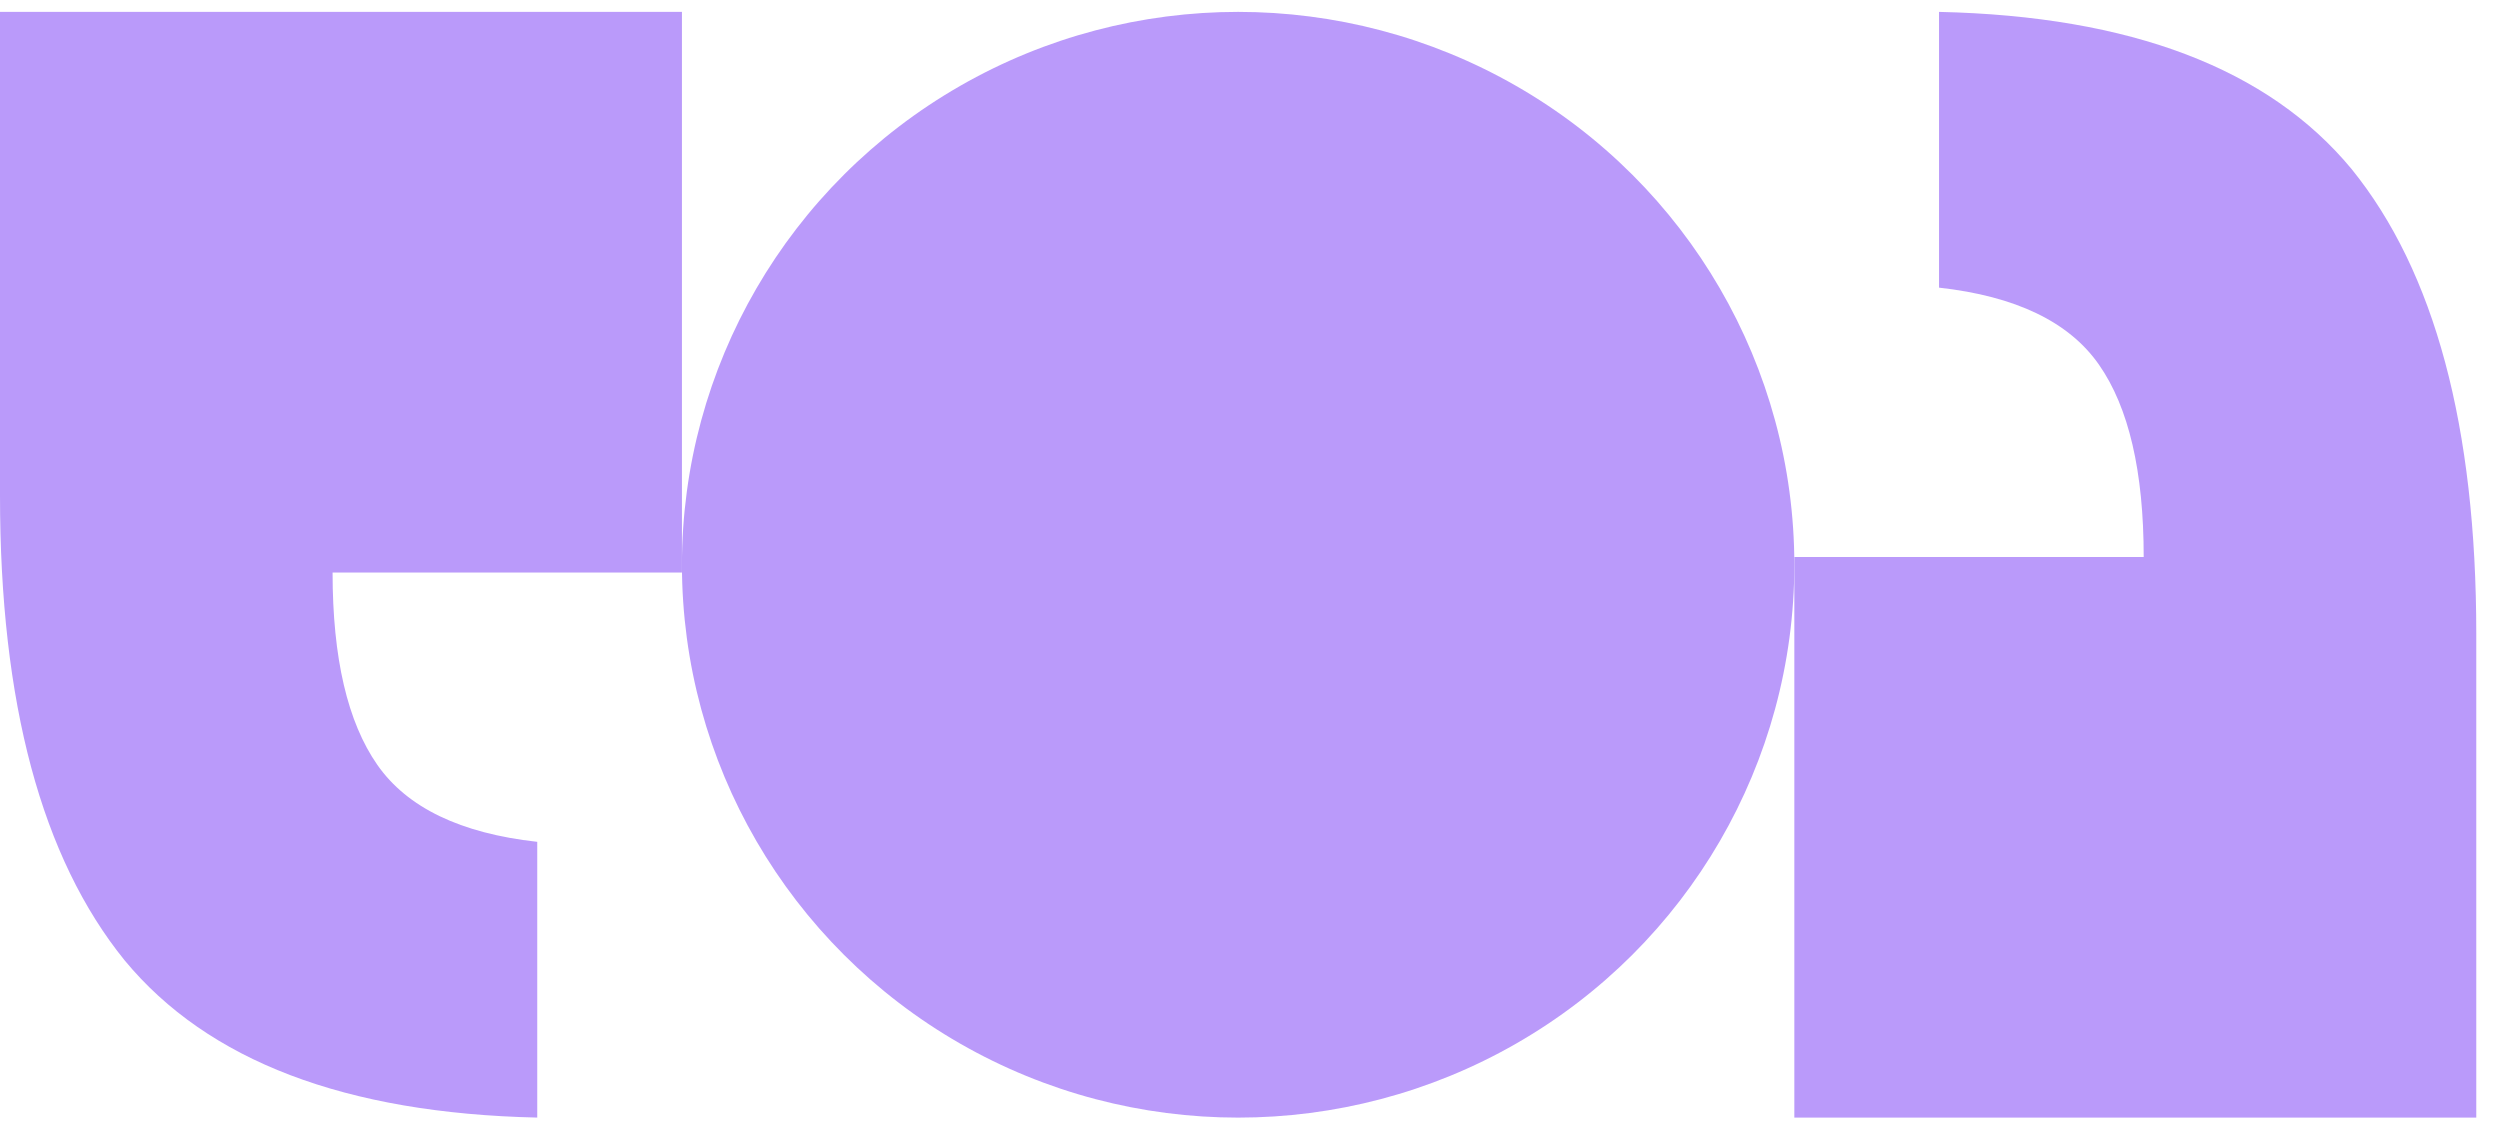
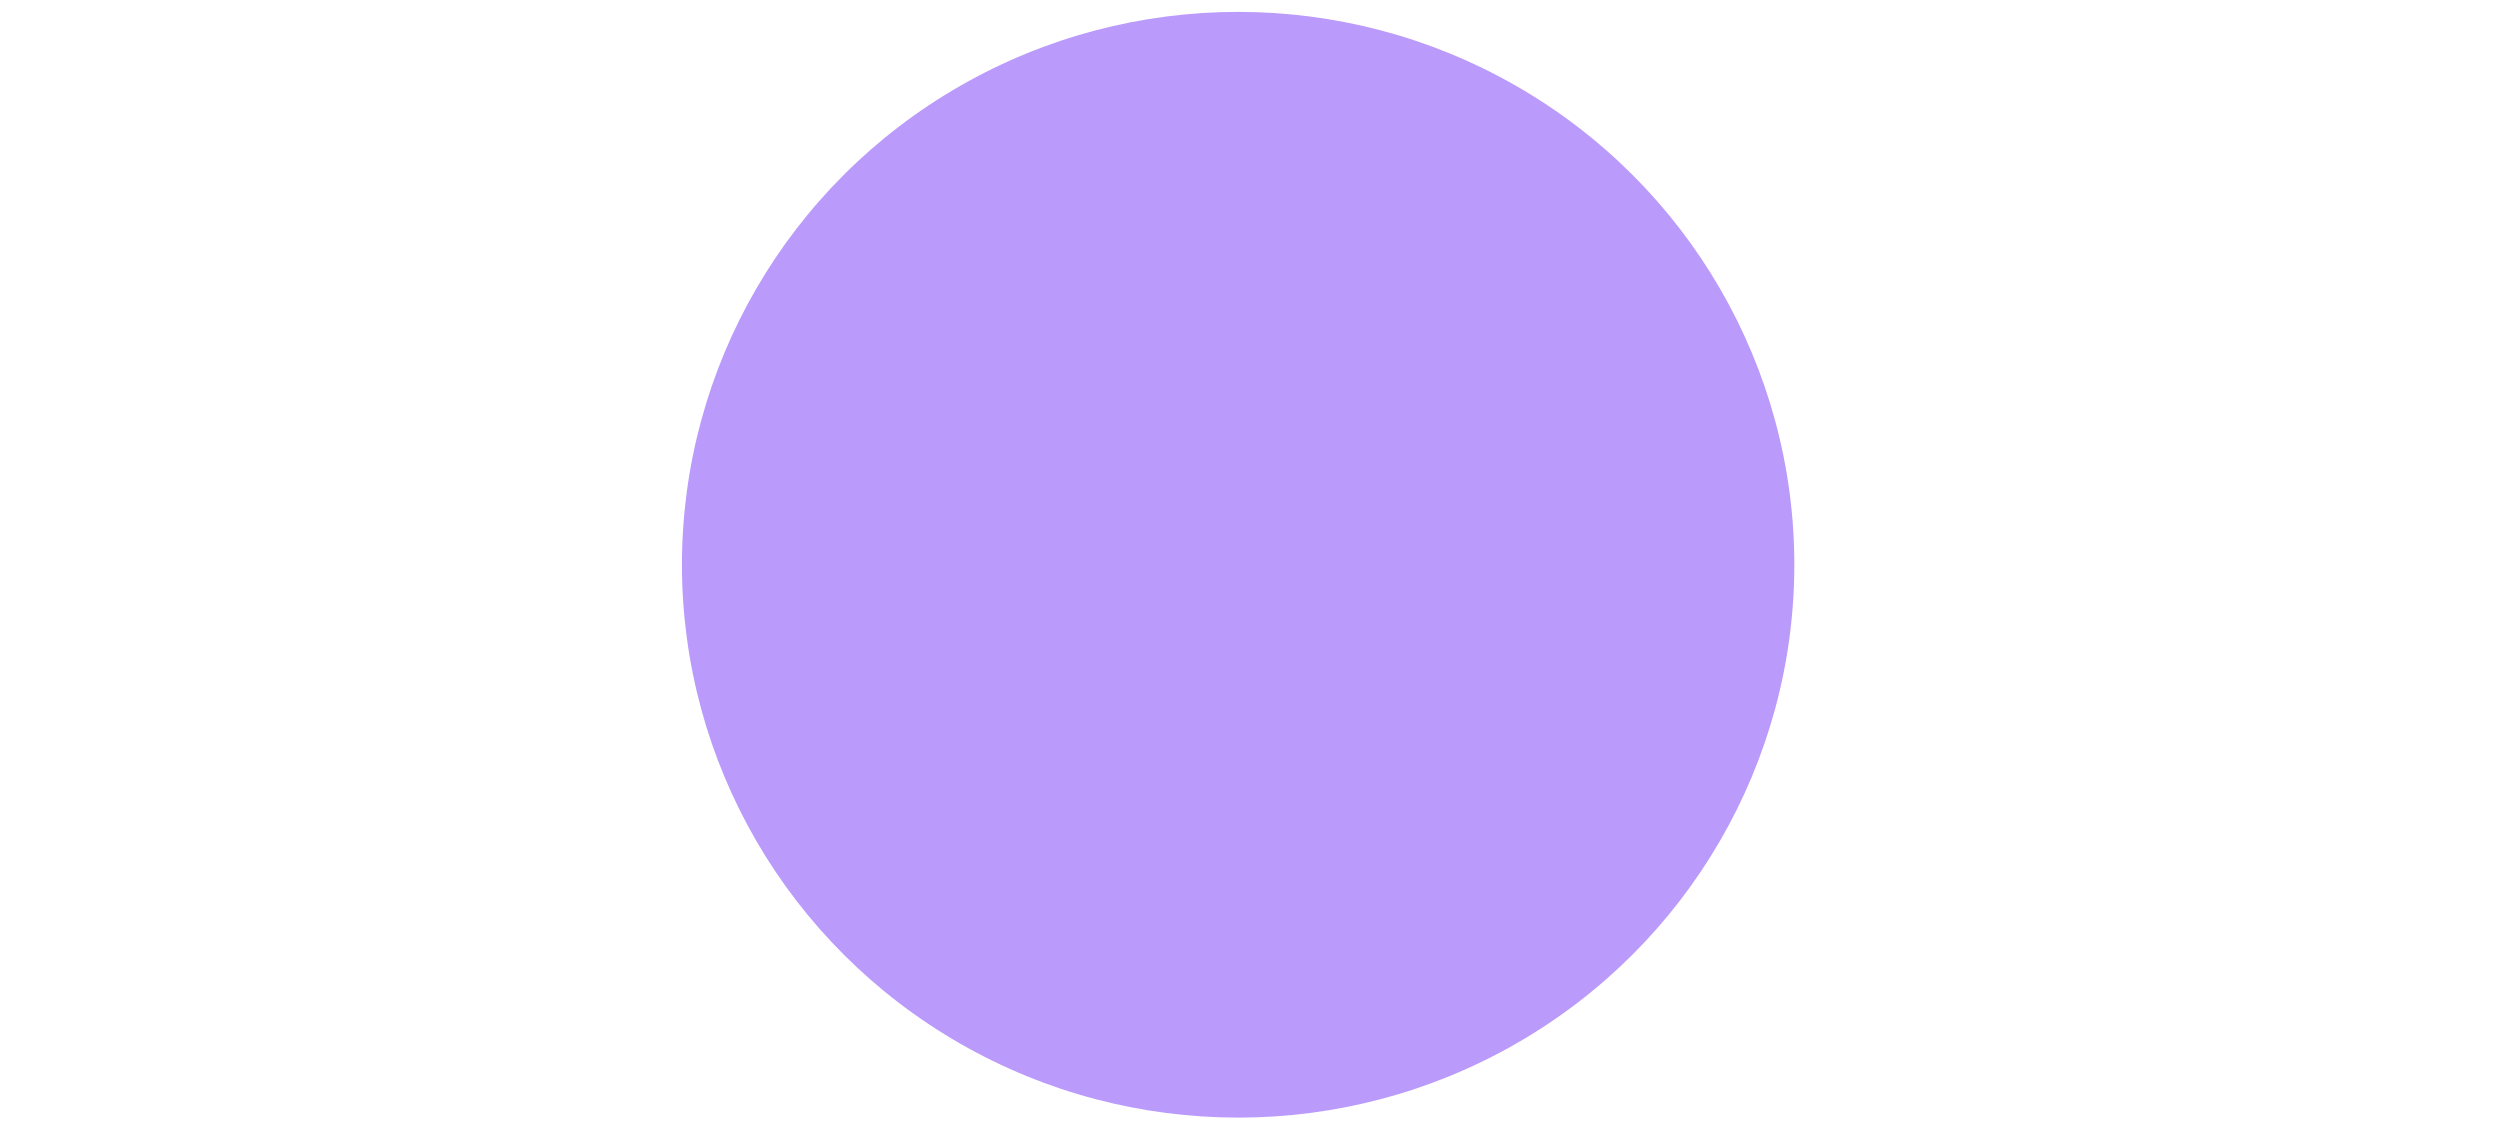
<svg xmlns="http://www.w3.org/2000/svg" width="90" height="41" viewBox="0 0 90 41" fill="none">
  <ellipse cx="44.573" cy="20.331" rx="20.023" ry="19.903" fill="#BA9AFA" />
-   <path d="M24.55 0.428L24.55 20.61L11.973 20.61C11.973 23.689 12.511 25.997 13.585 27.536C14.659 29.075 16.578 29.999 19.341 30.306L19.341 40.233C12.434 40.08 7.483 38.194 4.49 34.577C1.497 30.884 1.52588e-05 25.305 1.52588e-05 17.84L1.52588e-05 0.428L24.55 0.428Z" fill="#BA9AFA" />
-   <path d="M64.596 40.234L64.596 20.052L77.173 20.052C77.173 16.973 76.636 14.665 75.561 13.126C74.487 11.587 72.568 10.663 69.805 10.355L69.805 0.428C76.713 0.582 81.663 2.468 84.656 6.084C87.65 9.778 89.146 15.357 89.146 22.822L89.146 40.234L64.596 40.234Z" fill="#BA9AFA" />
</svg>